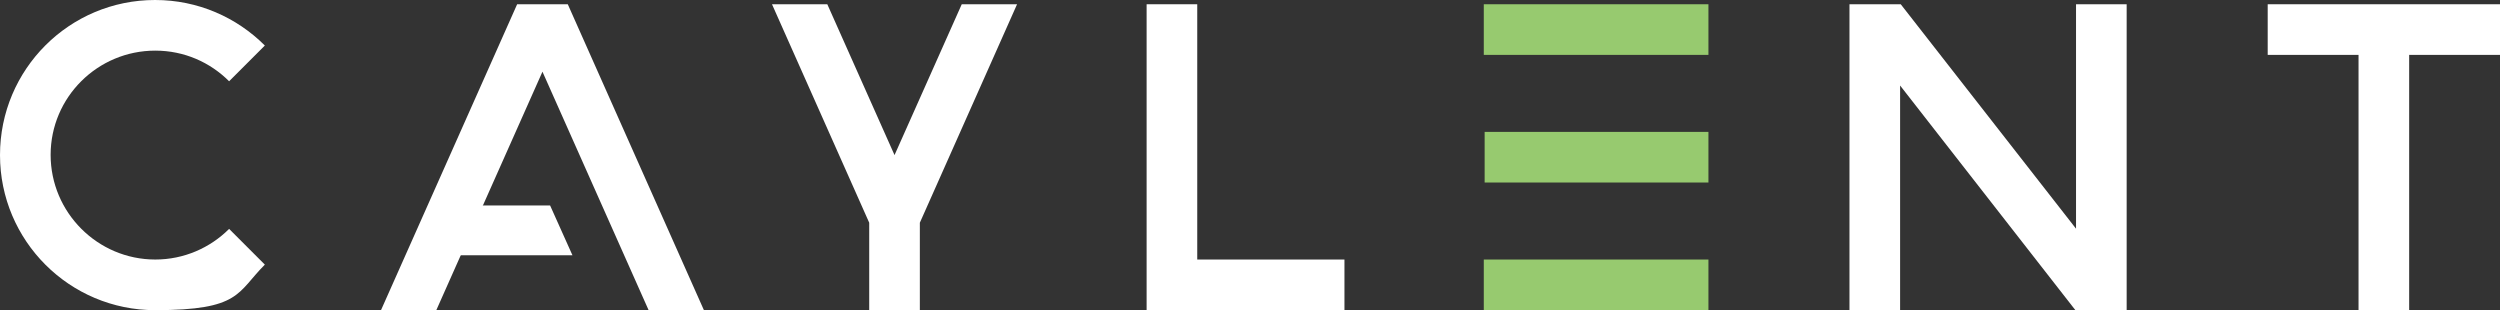
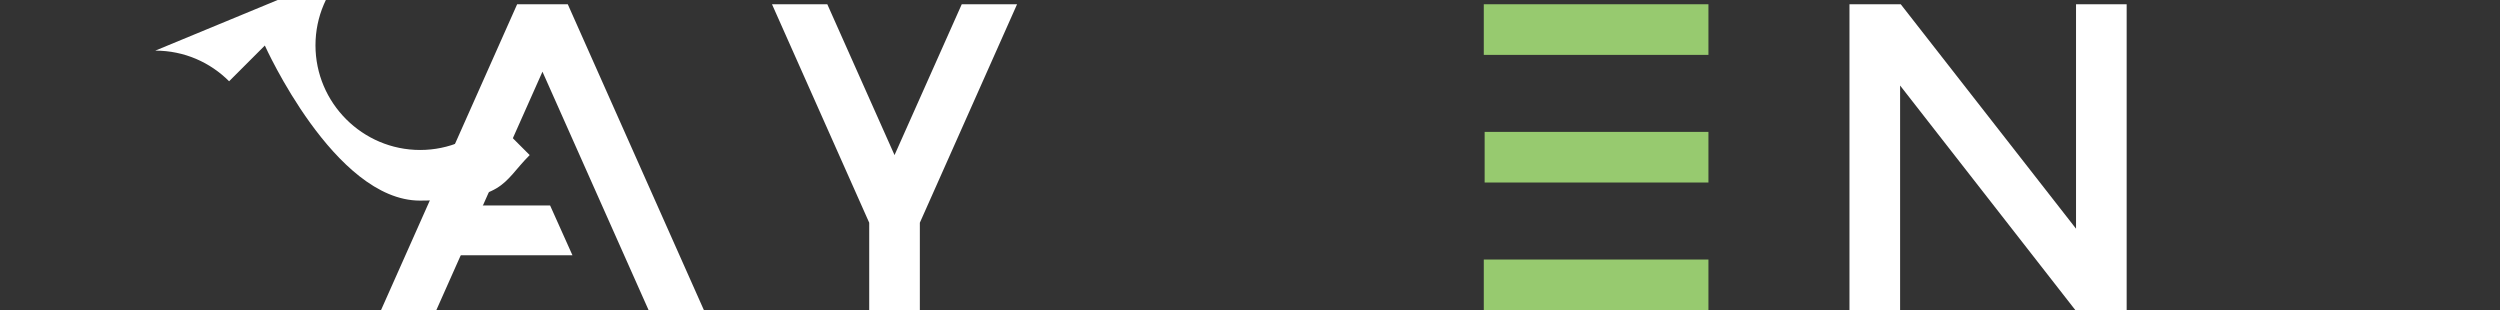
<svg xmlns="http://www.w3.org/2000/svg" id="Layer_1" data-name="Layer 1" version="1.1" viewBox="0 0 1175.2 145.8">
  <rect x="0" y="0" width="1175.2" height="145.8" fill="#333333" stroke="none" />
  <defs>
    <style>
      .cls-1 {
        fill: #97ca6f;
      }

      .cls-1, .cls-2 {
        stroke-width: 0px;
      }

      .cls-2 {
        fill: #fff;
      }
    </style>
  </defs>
-   <polygon class="cls-2" points="562.8 2 539 2 539 145.8 632 145.8 632 122 562.8 122 562.8 2" />
  <rect class="cls-1" x="697.5" y="122" width="105.6" height="23.8" />
  <rect class="cls-1" x="697.9" y="62" width="105.2" height="23.8" />
  <rect class="cls-1" x="697.5" y="2" width="105.6" height="23.8" />
  <polygon class="cls-2" points="243.1 2 179.1 145.8 205.1 145.8 255 33.7 304.9 145.8 330.9 145.8 266.9 2 255 2 243.1 2" />
-   <path class="cls-2" d="M73,23.8c13.6,0,25.8,5.5,34.7,14.4l16.8-16.8C111.3,8.2,93.1,0,72.9,0,32.6,0,0,32.6,0,72.9s32.7,72.9,72.9,72.9,38.4-8.2,51.6-21.4l-16.8-16.8c-8.9,8.9-21.2,14.4-34.7,14.4-27.1,0-49.2-22.1-49.2-49.2s22.1-49,49.2-49h0Z" />
+   <path class="cls-2" d="M73,23.8c13.6,0,25.8,5.5,34.7,14.4l16.8-16.8s32.7,72.9,72.9,72.9,38.4-8.2,51.6-21.4l-16.8-16.8c-8.9,8.9-21.2,14.4-34.7,14.4-27.1,0-49.2-22.1-49.2-49.2s22.1-49,49.2-49h0Z" />
  <polygon class="cls-2" points="420.5 72.9 388.9 2 362.9 2 408.6 104.7 408.6 145.8 432.4 145.8 432.4 104.7 478.1 2 452.1 2 420.5 72.9" />
  <polygon class="cls-2" points="975.9 107.5 893.5 2 869.4 2 869.4 145.8 893.2 145.8 893.2 40.2 975.6 145.8 999.7 145.8 999.7 2 975.9 2 975.9 107.5" />
-   <polygon class="cls-2" points="1066 2 1066 25.8 1108.7 25.8 1108.7 145.8 1132.5 145.8 1132.5 25.8 1175.2 25.8 1175.2 2 1066 2" />
  <polygon class="cls-2" points="269.1 120 210.5 120 210.5 96.6 258.6 96.6 269.1 120" />
</svg>